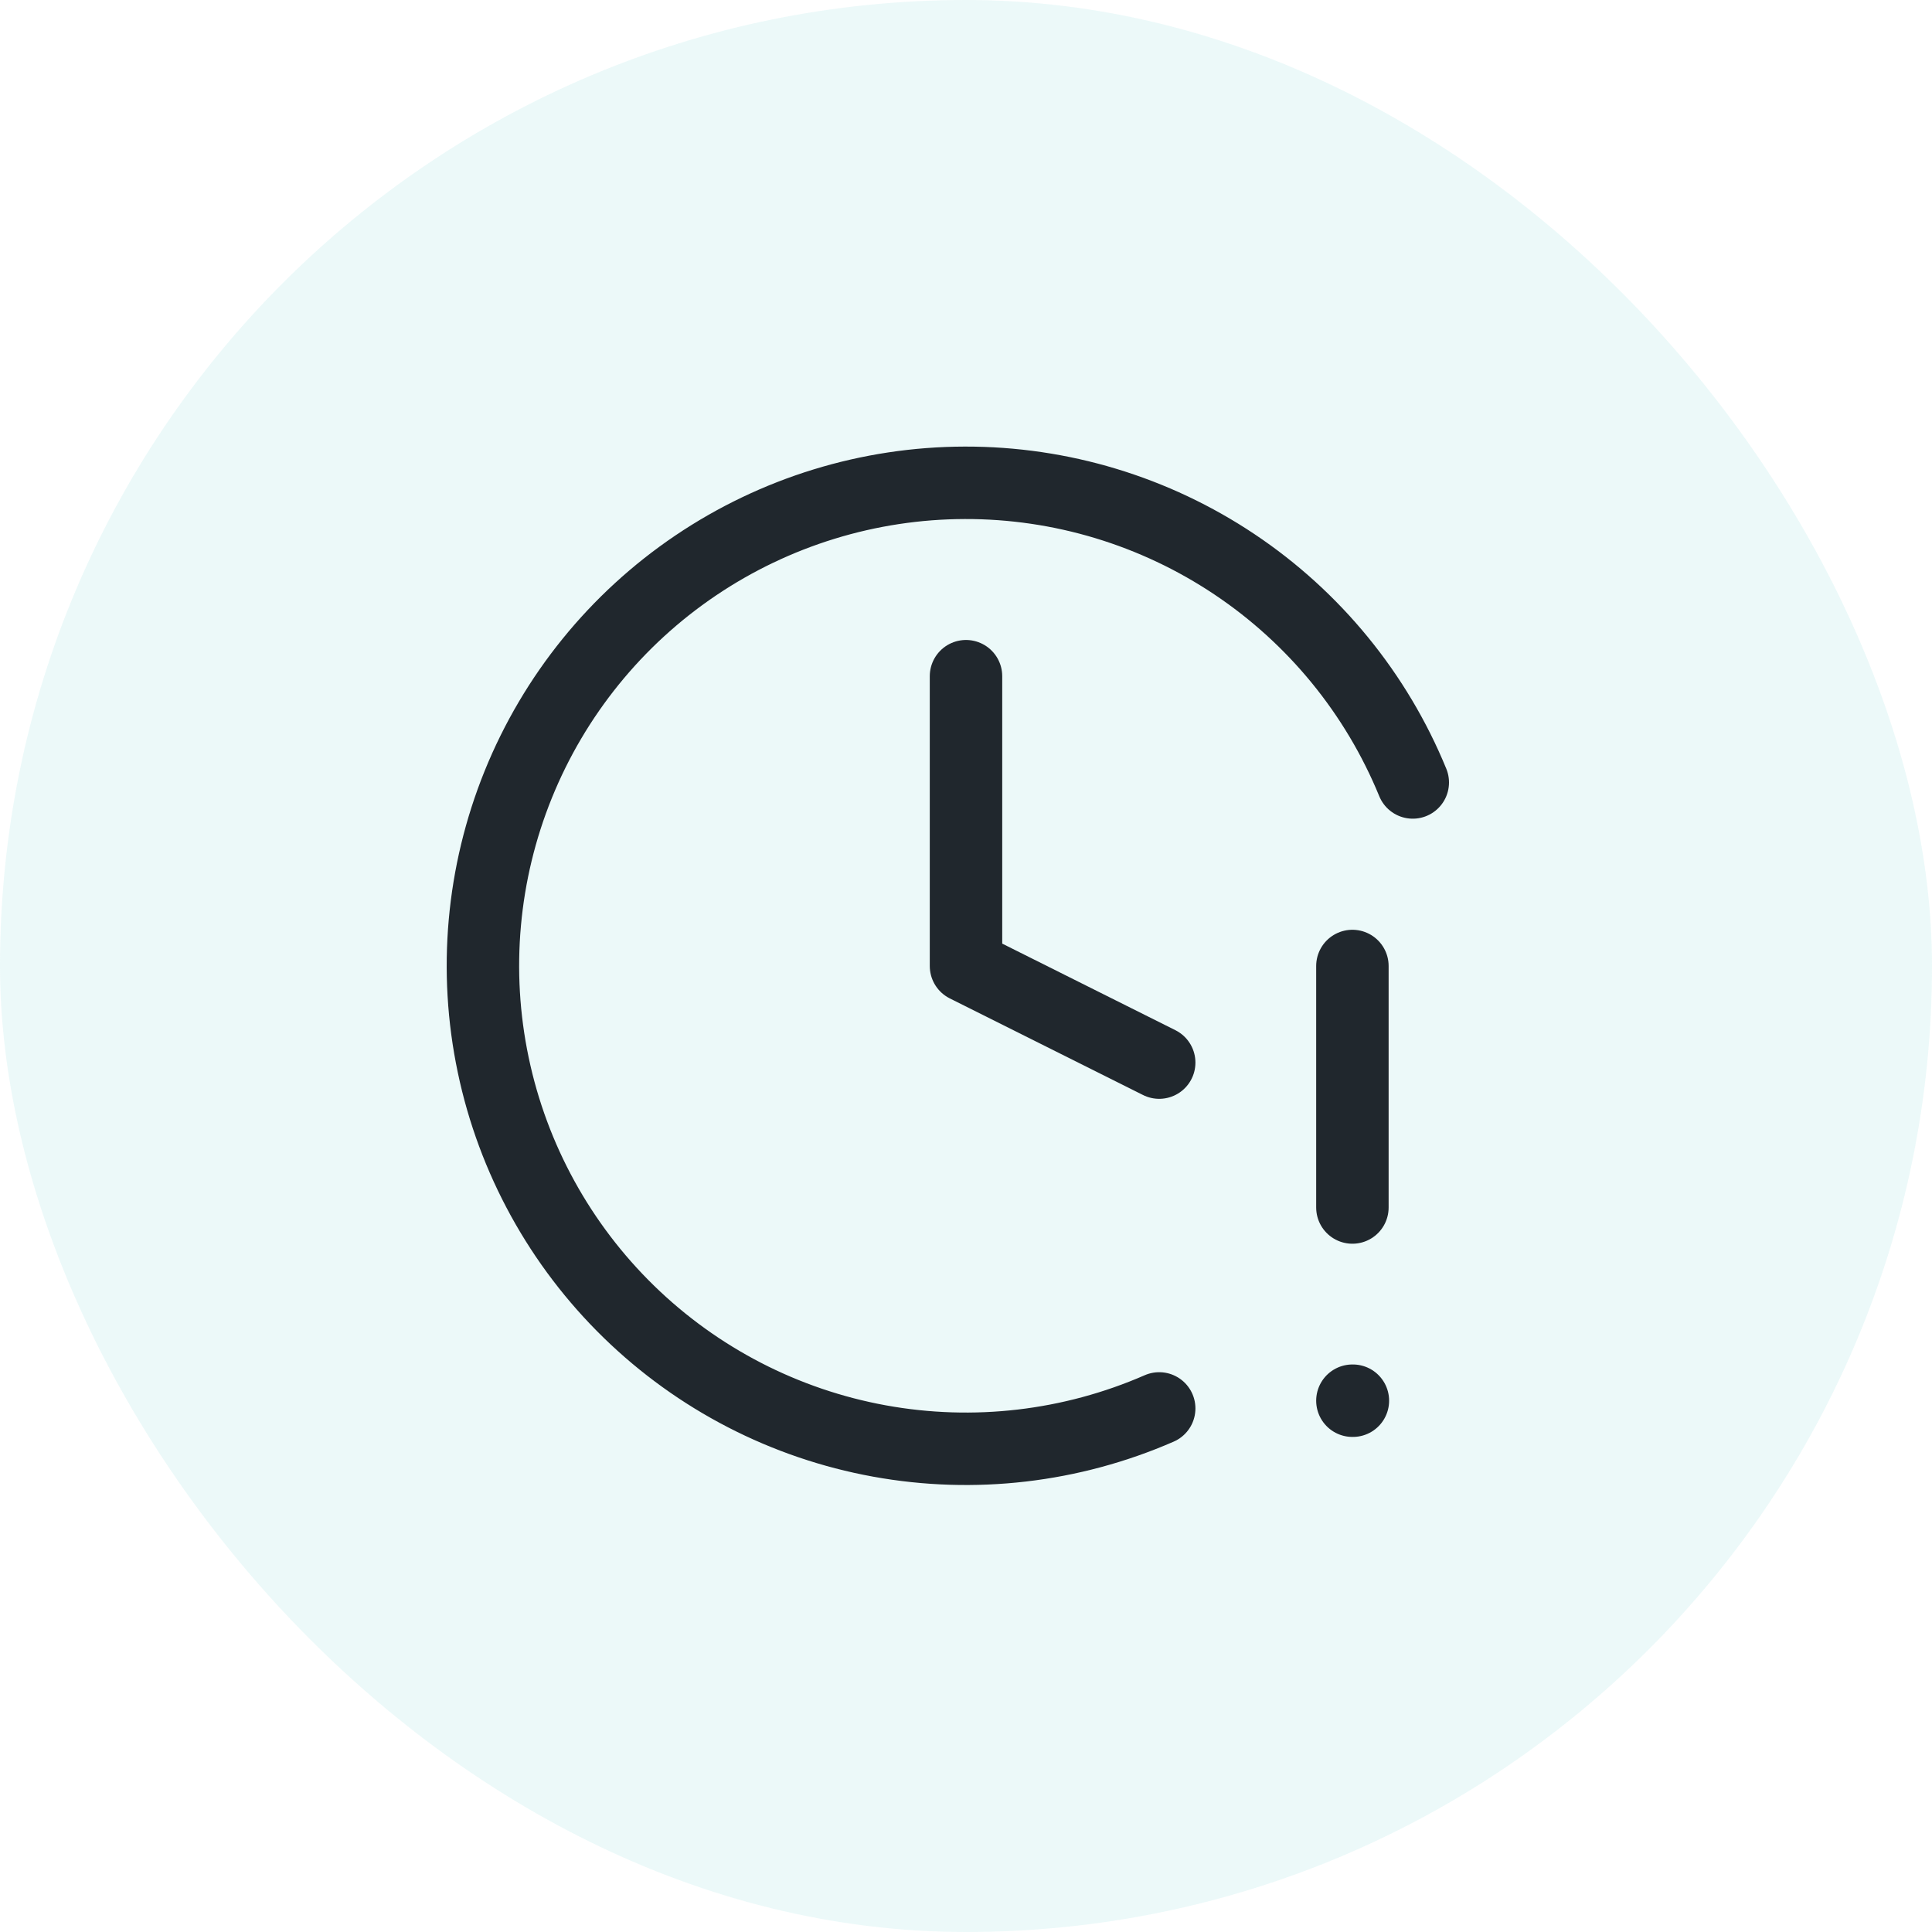
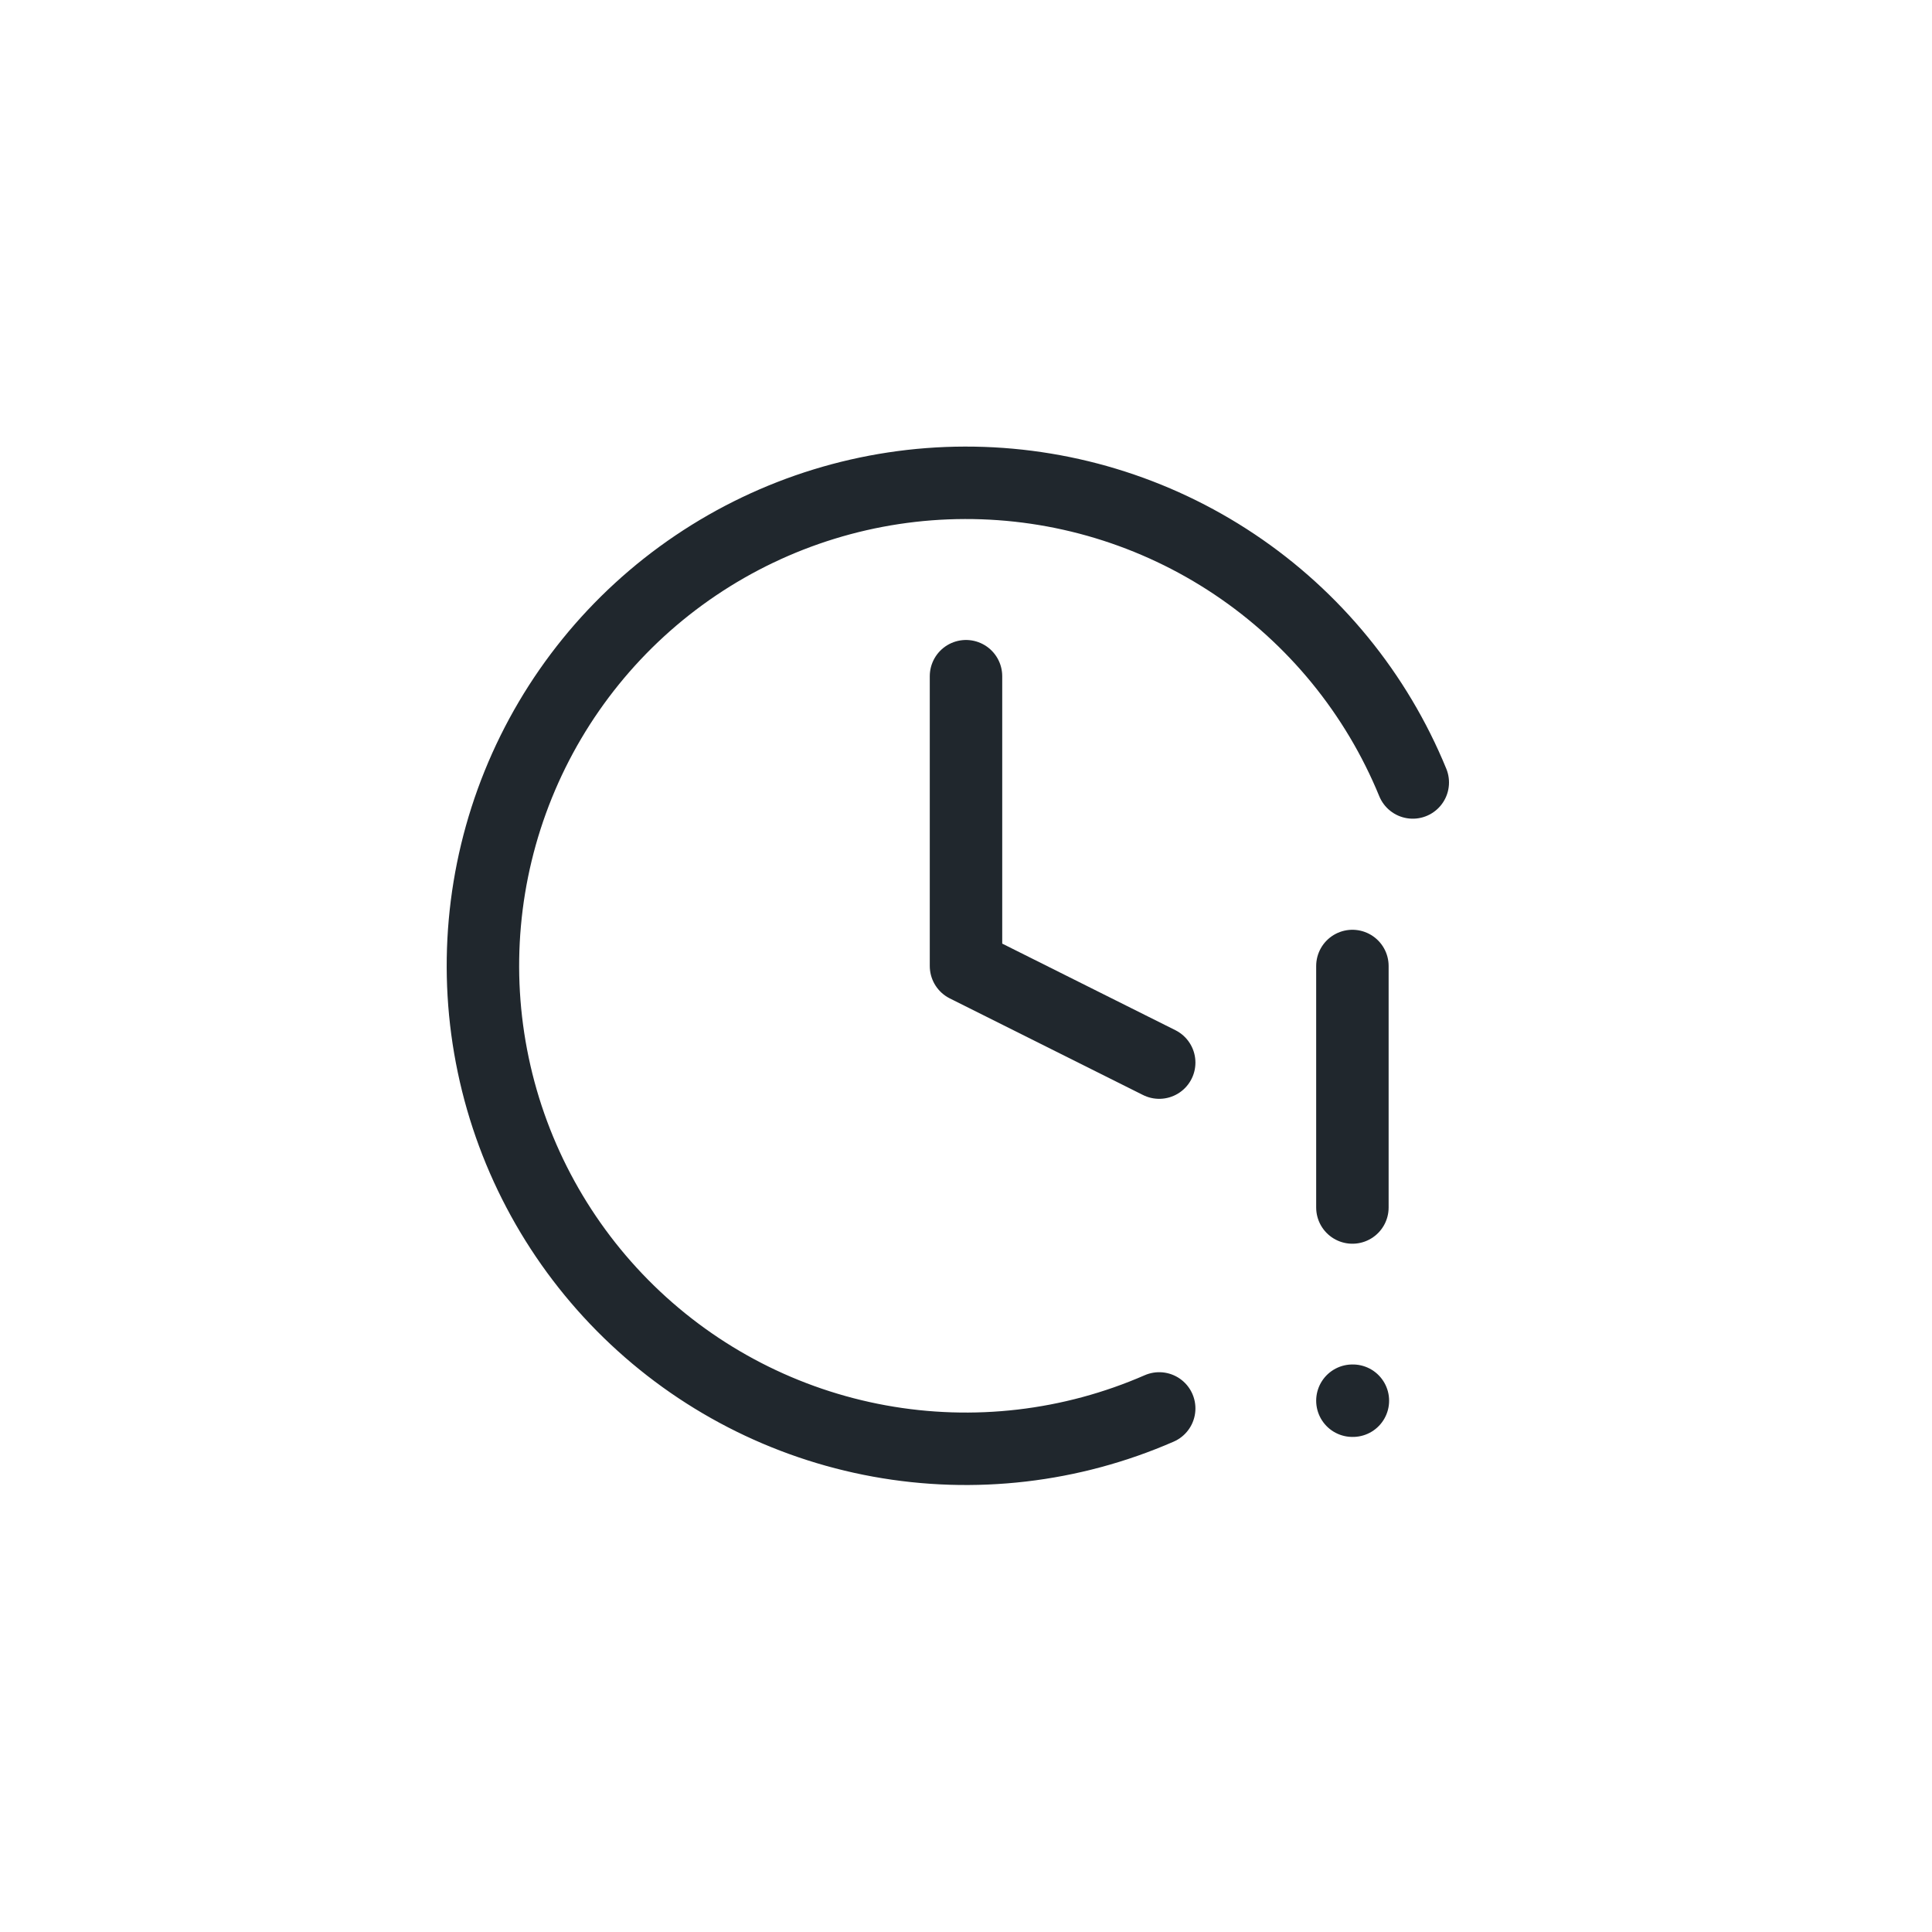
<svg xmlns="http://www.w3.org/2000/svg" width="40" height="40" viewBox="0 0 40 40" fill="none">
-   <rect width="40" height="40" rx="20" fill="#A0E1E1" fill-opacity="0.2" />
  <path d="M20 14V20L24 22M28 20V25M28 29H28.01M29.25 16.2C28.496 14.361 27.211 12.789 25.559 11.684C23.907 10.579 21.963 9.991 19.976 9.996C17.989 10 16.048 10.597 14.401 11.709C12.754 12.821 11.476 14.399 10.73 16.241C9.984 18.083 9.803 20.105 10.212 22.05C10.62 23.995 11.599 25.774 13.023 27.161C14.447 28.547 16.251 29.478 18.207 29.834C20.162 30.19 22.179 29.955 24 29.16" stroke="#20272D" stroke-width="1.5" stroke-linecap="round" stroke-linejoin="round" />
</svg>